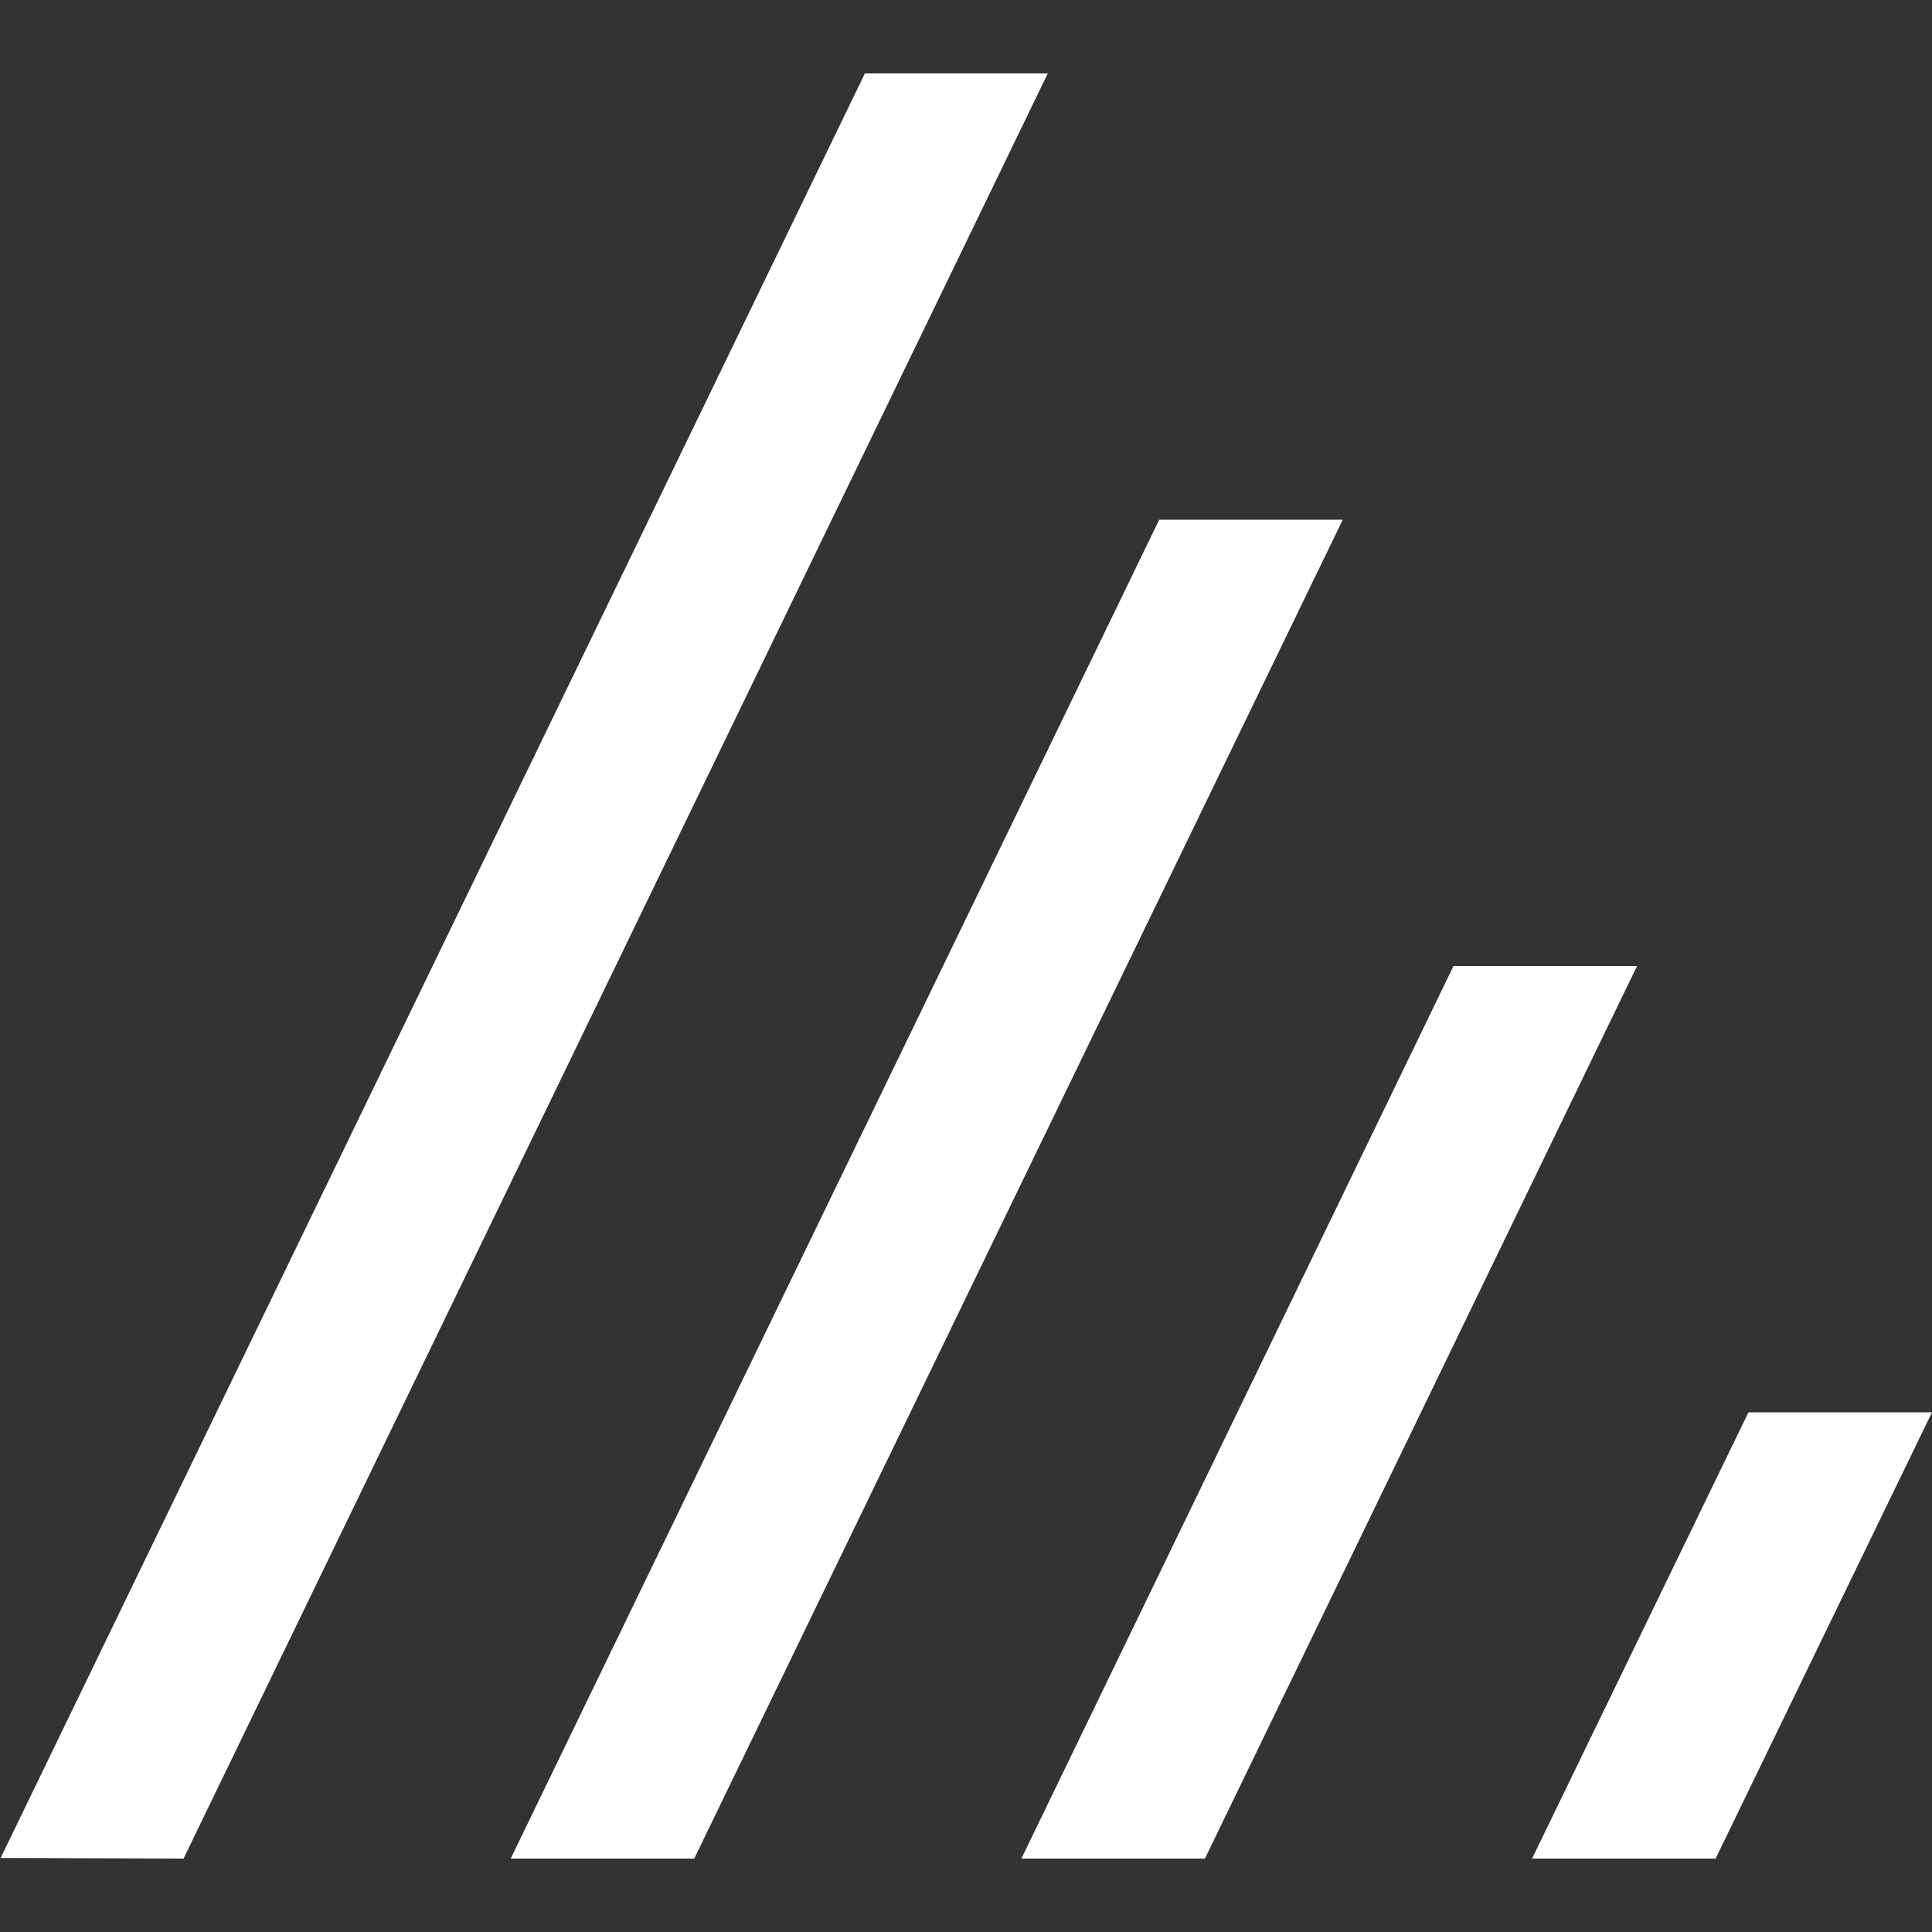
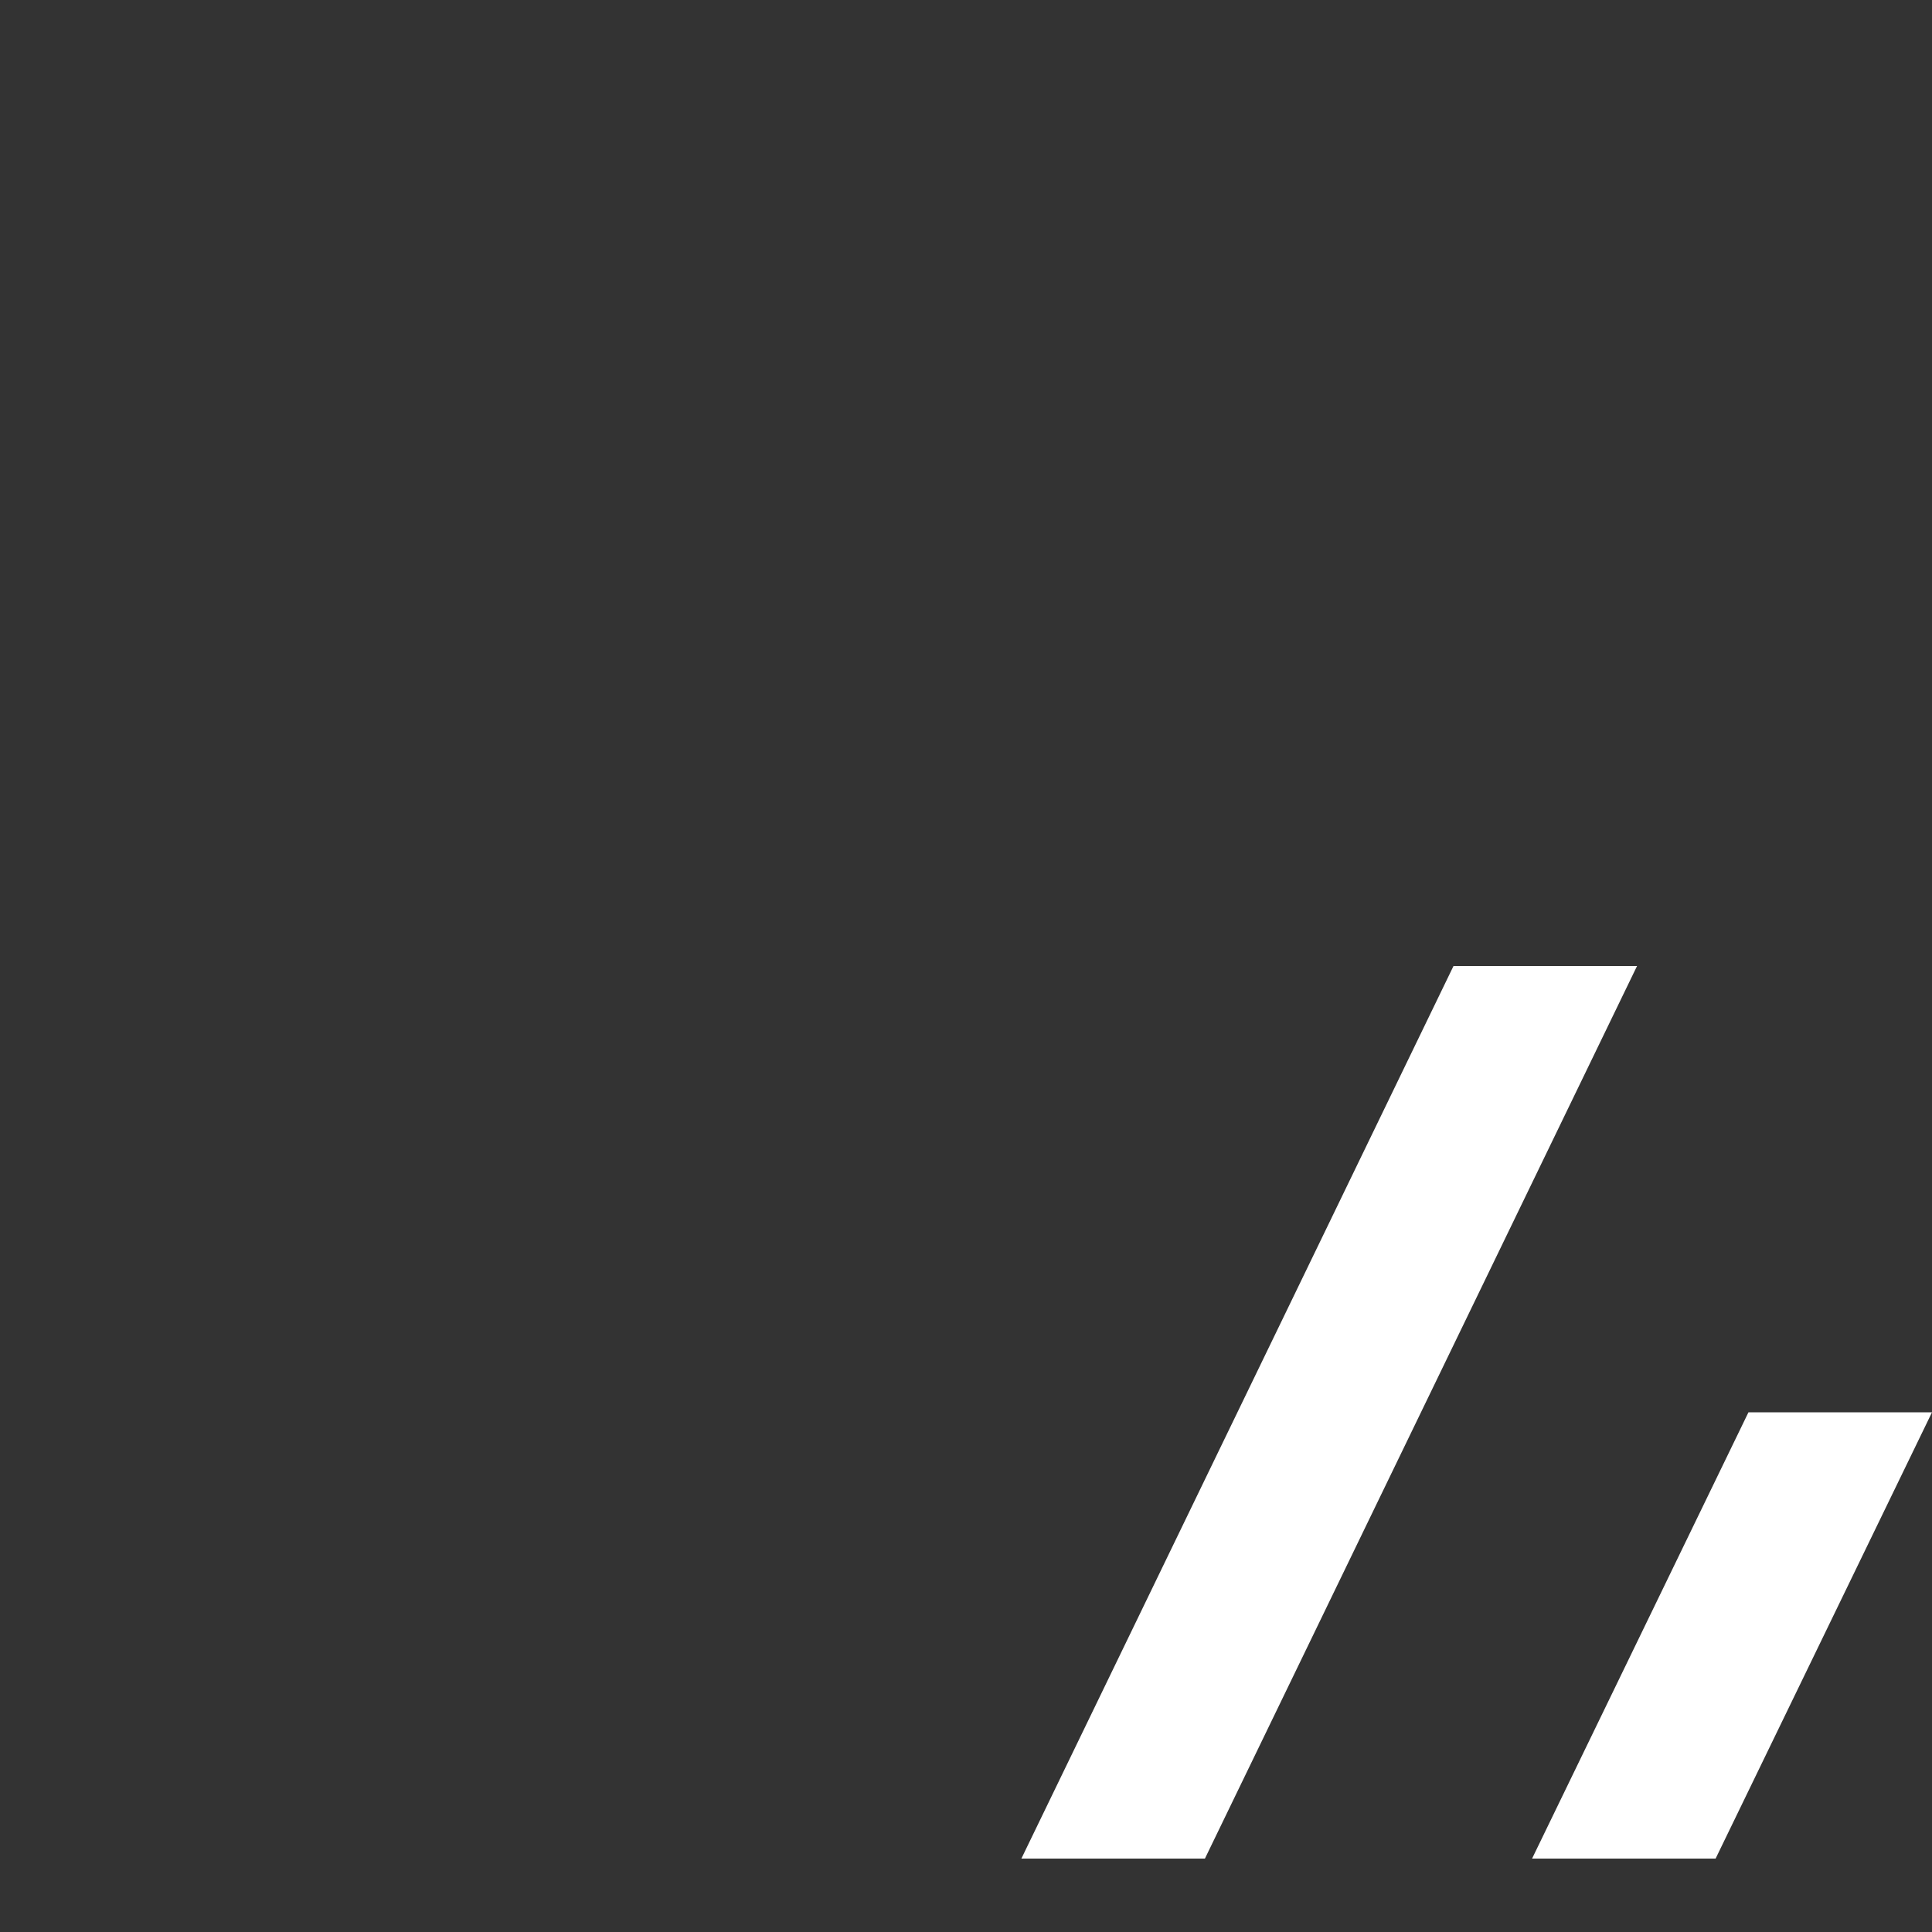
<svg xmlns="http://www.w3.org/2000/svg" viewBox="0 0 30 30">
  <rect x="0" y="0" width="30" height="30" fill="#333333" stroke="none" />
  <defs>
    <style>.cls-1{fill:#fff;}</style>
  </defs>
  <g id="图层_1" data-name="图层 1">
-     <polygon class="cls-1" points="2.85 28.86 0.01 28.85 13.43 1.14 16.27 1.14 2.85 28.86" />
-     <polygon class="cls-1" points="10.78 28.86 7.93 28.86 18 8.07 20.85 8.07 10.78 28.86" />
    <polygon class="cls-1" points="18.71 28.86 15.86 28.86 22.57 15 25.42 15 18.71 28.86" />
    <polygon class="cls-1" points="26.64 28.86 23.79 28.86 27.15 21.93 30 21.93 26.64 28.86" />
  </g>
</svg>